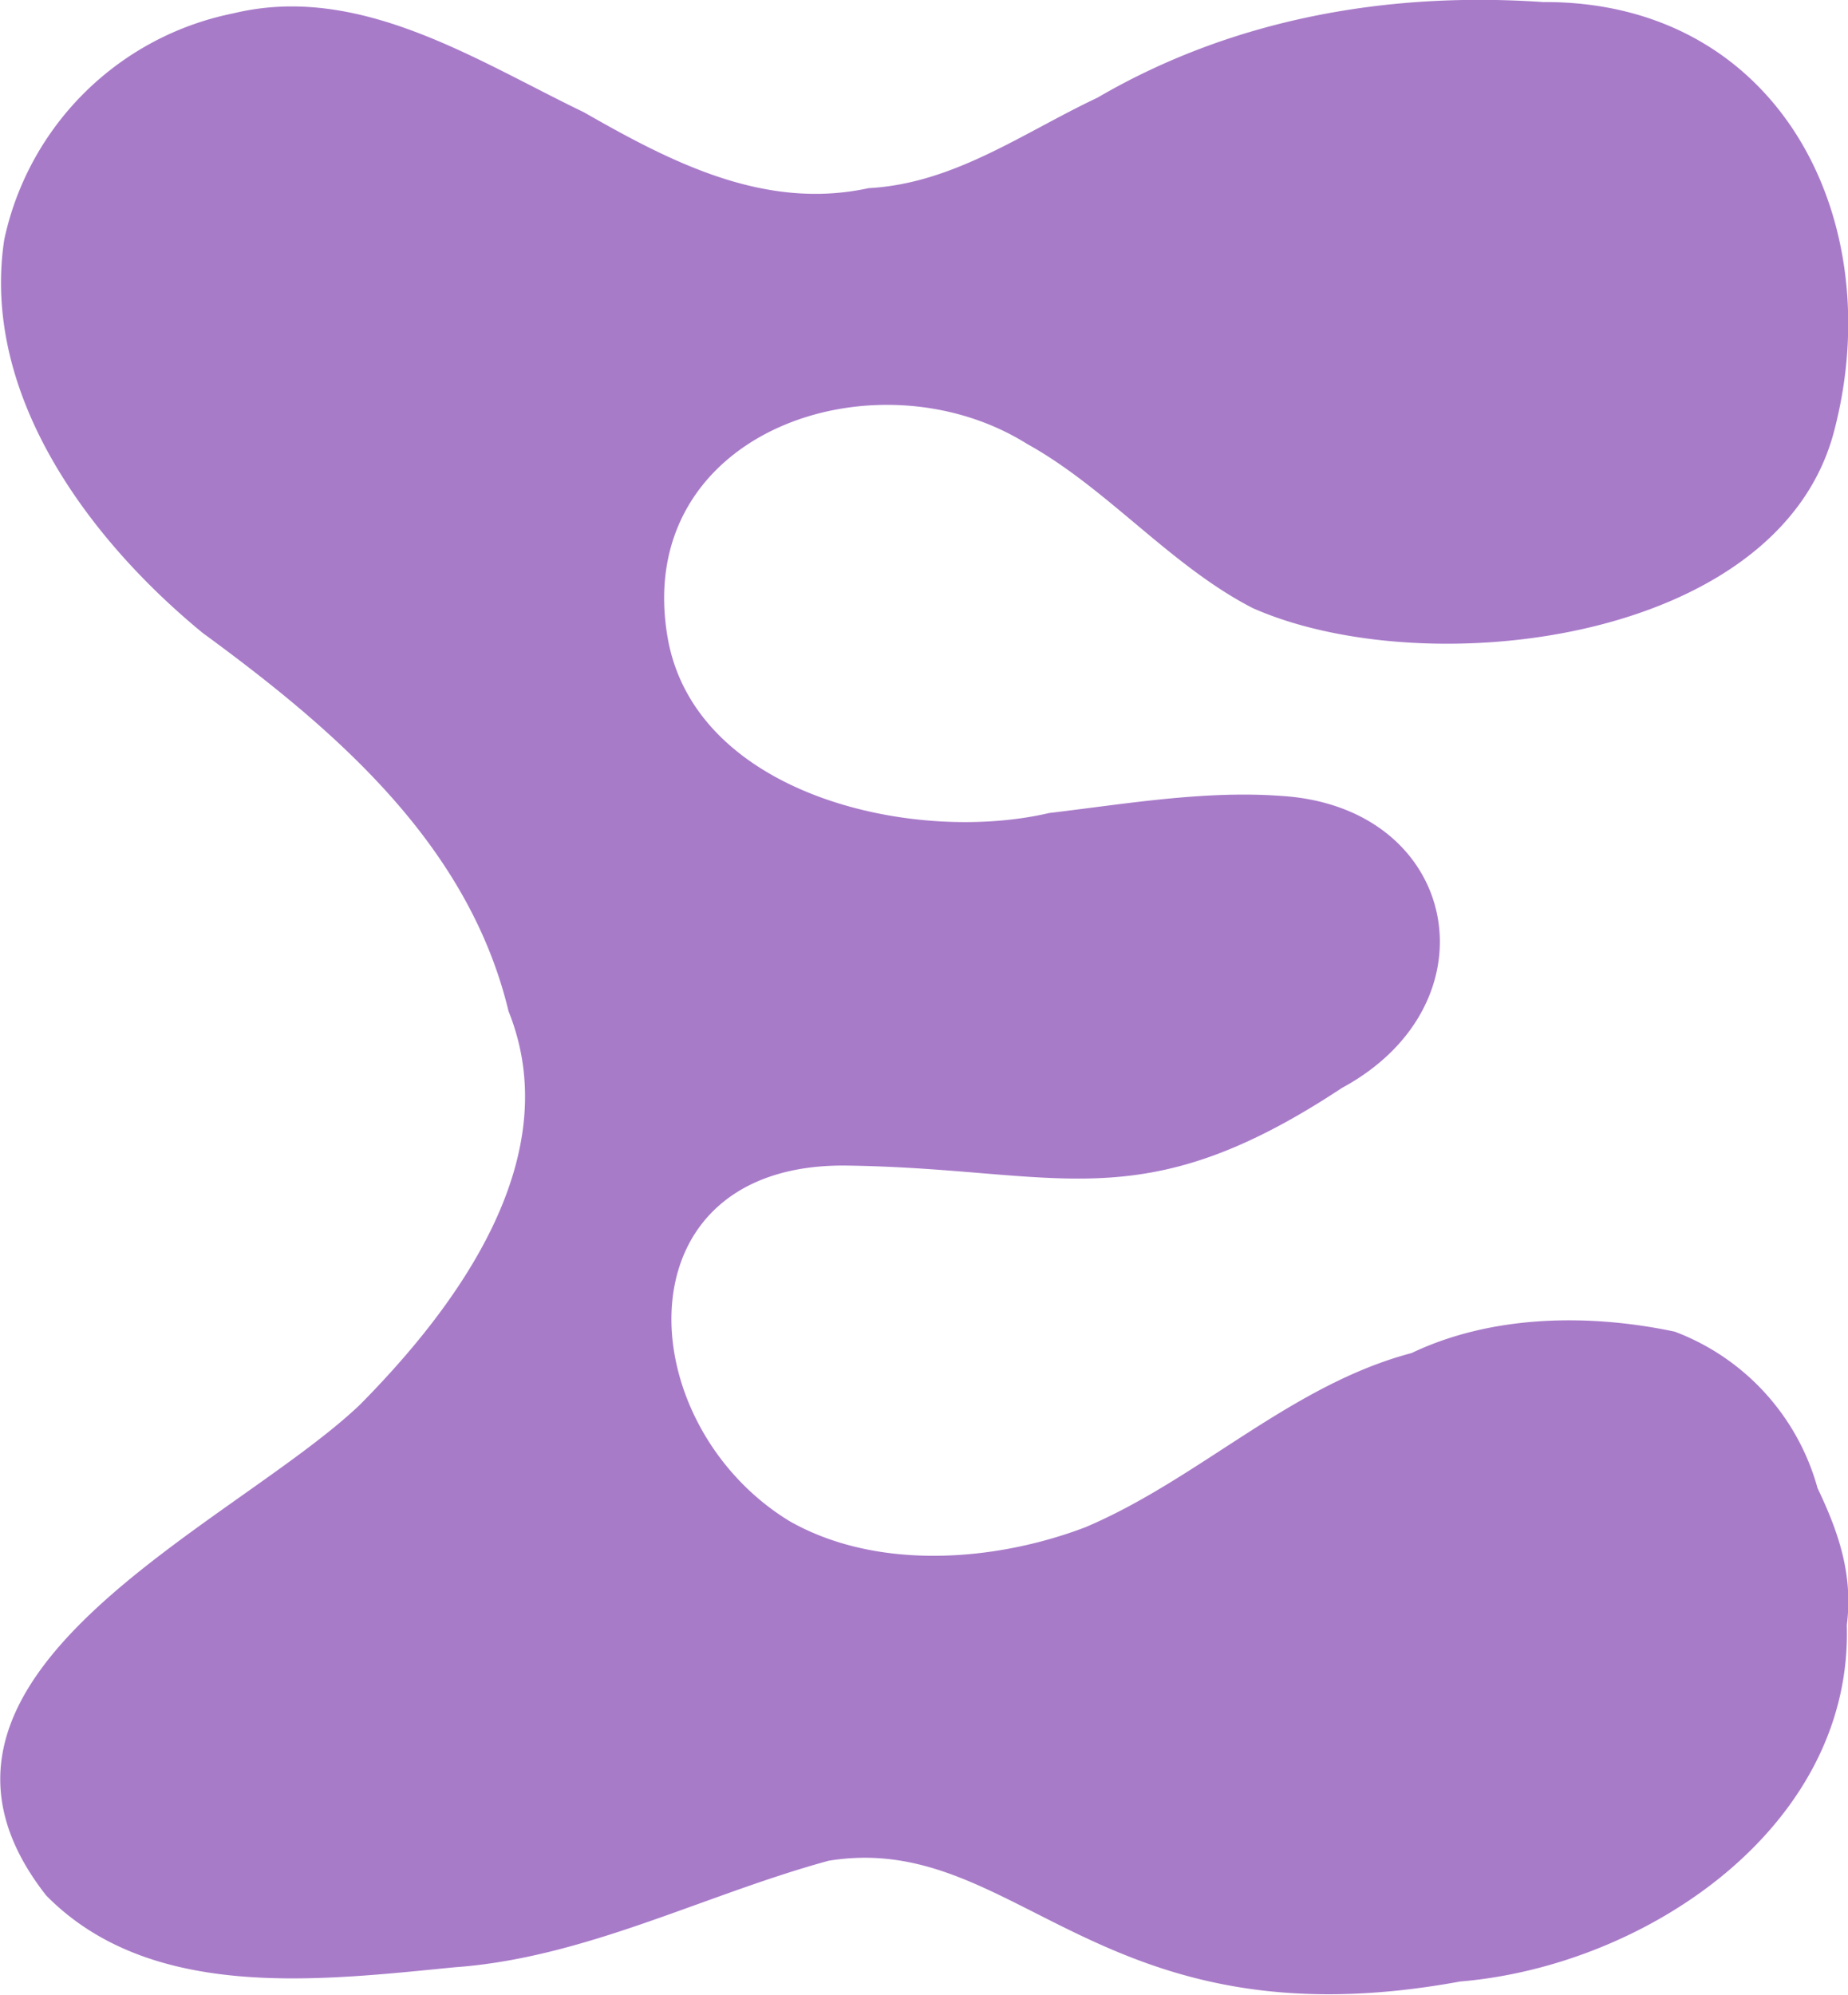
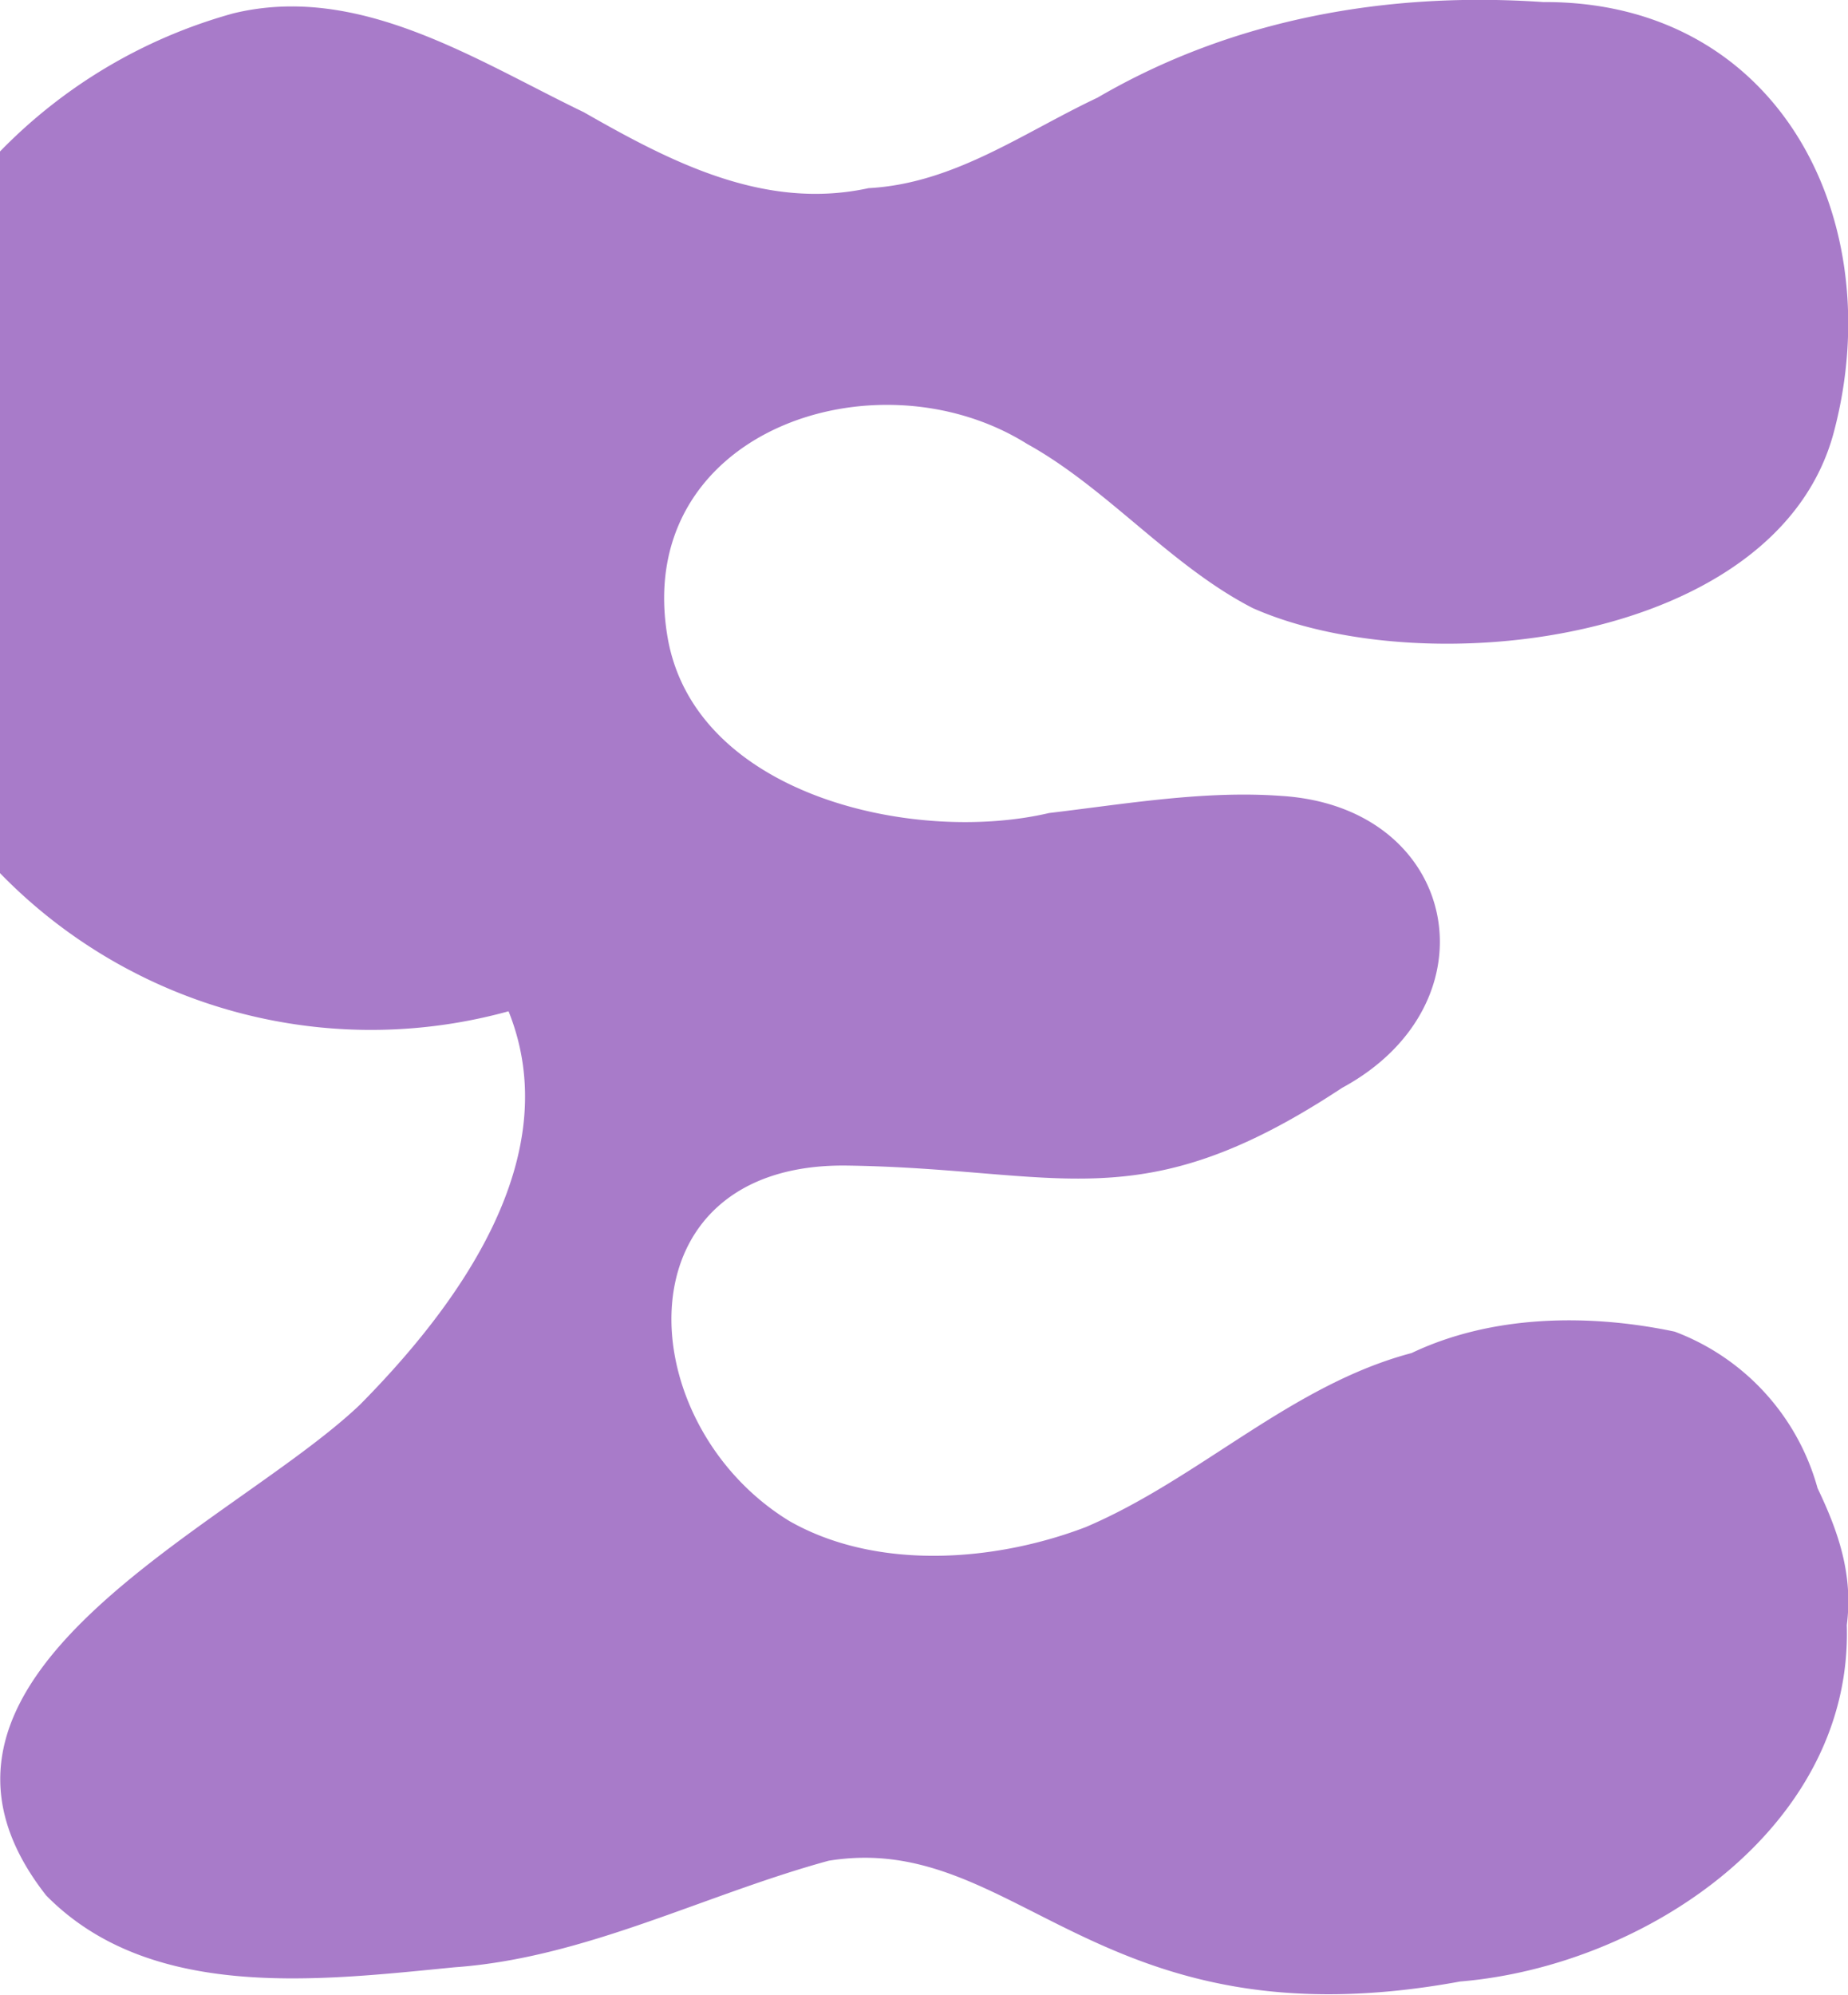
<svg xmlns="http://www.w3.org/2000/svg" viewBox="0 0 108.07 116.62">
  <g id="Layer_2" data-name="Layer 2">
    <g id="Layer_1-2" data-name="Layer 1">
-       <path d="M108,95c.35,11.82-11.76,19.94-22.61,20.84-21.26,3.9-25.88-8.85-36.93-7.06-7.32,2-14.25,5.69-21.89,6.23-7.93.78-17.77,2-23.87-4.2C-7.35,98,13.51,89.3,21.05,82.12c5.78-5.84,12.11-14.49,8.69-23C27.39,49.34,19.61,42.68,11.85,37,5.21,31.55-1.13,23.07.25,14A17.15,17.15,0,0,1,13.65.78C21-1,27.81,3.51,34.14,6.56,39.25,9.48,44.72,12.32,50.79,11c5-.27,9-3.22,13.39-5.29,7.93-4.63,17-6.21,26.06-5.59,13.81-.07,20.29,12.77,17,25.15S83.3,40,73.26,35.55c-4.81-2.47-8.5-7-13.2-9.6-8.87-5.55-23.17-.68-21,11.42,1.68,9.16,14.43,12,22.29,10.16,4.48-.53,9.09-1.33,13.58-1,10.41.65,12.7,12.12,3.55,17.07-11.89,7.85-16.42,4.71-29,4.54C36.09,68,36.81,83.2,46.16,88.92c5.1,2.91,12,2.39,17.32.36,6.65-2.82,12-8.31,19.07-10.18,4.7-2.24,10.37-2.31,15.39-1.25A13.66,13.66,0,0,1,106.29,87C107.51,89.55,108.38,92.06,108,95Z" fill="#a87bc9" />
+       <path d="M108,95c.35,11.82-11.76,19.94-22.61,20.84-21.26,3.9-25.88-8.85-36.93-7.06-7.32,2-14.25,5.69-21.89,6.23-7.93.78-17.77,2-23.87-4.2C-7.35,98,13.51,89.3,21.05,82.12c5.78-5.84,12.11-14.49,8.69-23A17.15,17.15,0,0,1,13.65.78C21-1,27.81,3.51,34.14,6.56,39.25,9.48,44.72,12.32,50.79,11c5-.27,9-3.22,13.39-5.29,7.93-4.63,17-6.21,26.06-5.59,13.81-.07,20.29,12.77,17,25.15S83.3,40,73.26,35.55c-4.81-2.47-8.5-7-13.2-9.6-8.87-5.55-23.17-.68-21,11.42,1.68,9.16,14.43,12,22.29,10.16,4.48-.53,9.09-1.33,13.58-1,10.41.65,12.7,12.12,3.55,17.07-11.89,7.85-16.42,4.71-29,4.54C36.09,68,36.81,83.2,46.16,88.92c5.1,2.91,12,2.39,17.32.36,6.65-2.82,12-8.31,19.07-10.18,4.7-2.24,10.37-2.31,15.39-1.25A13.66,13.66,0,0,1,106.29,87C107.51,89.55,108.38,92.06,108,95Z" fill="#a87bc9" />
    </g>
  </g>
</svg>